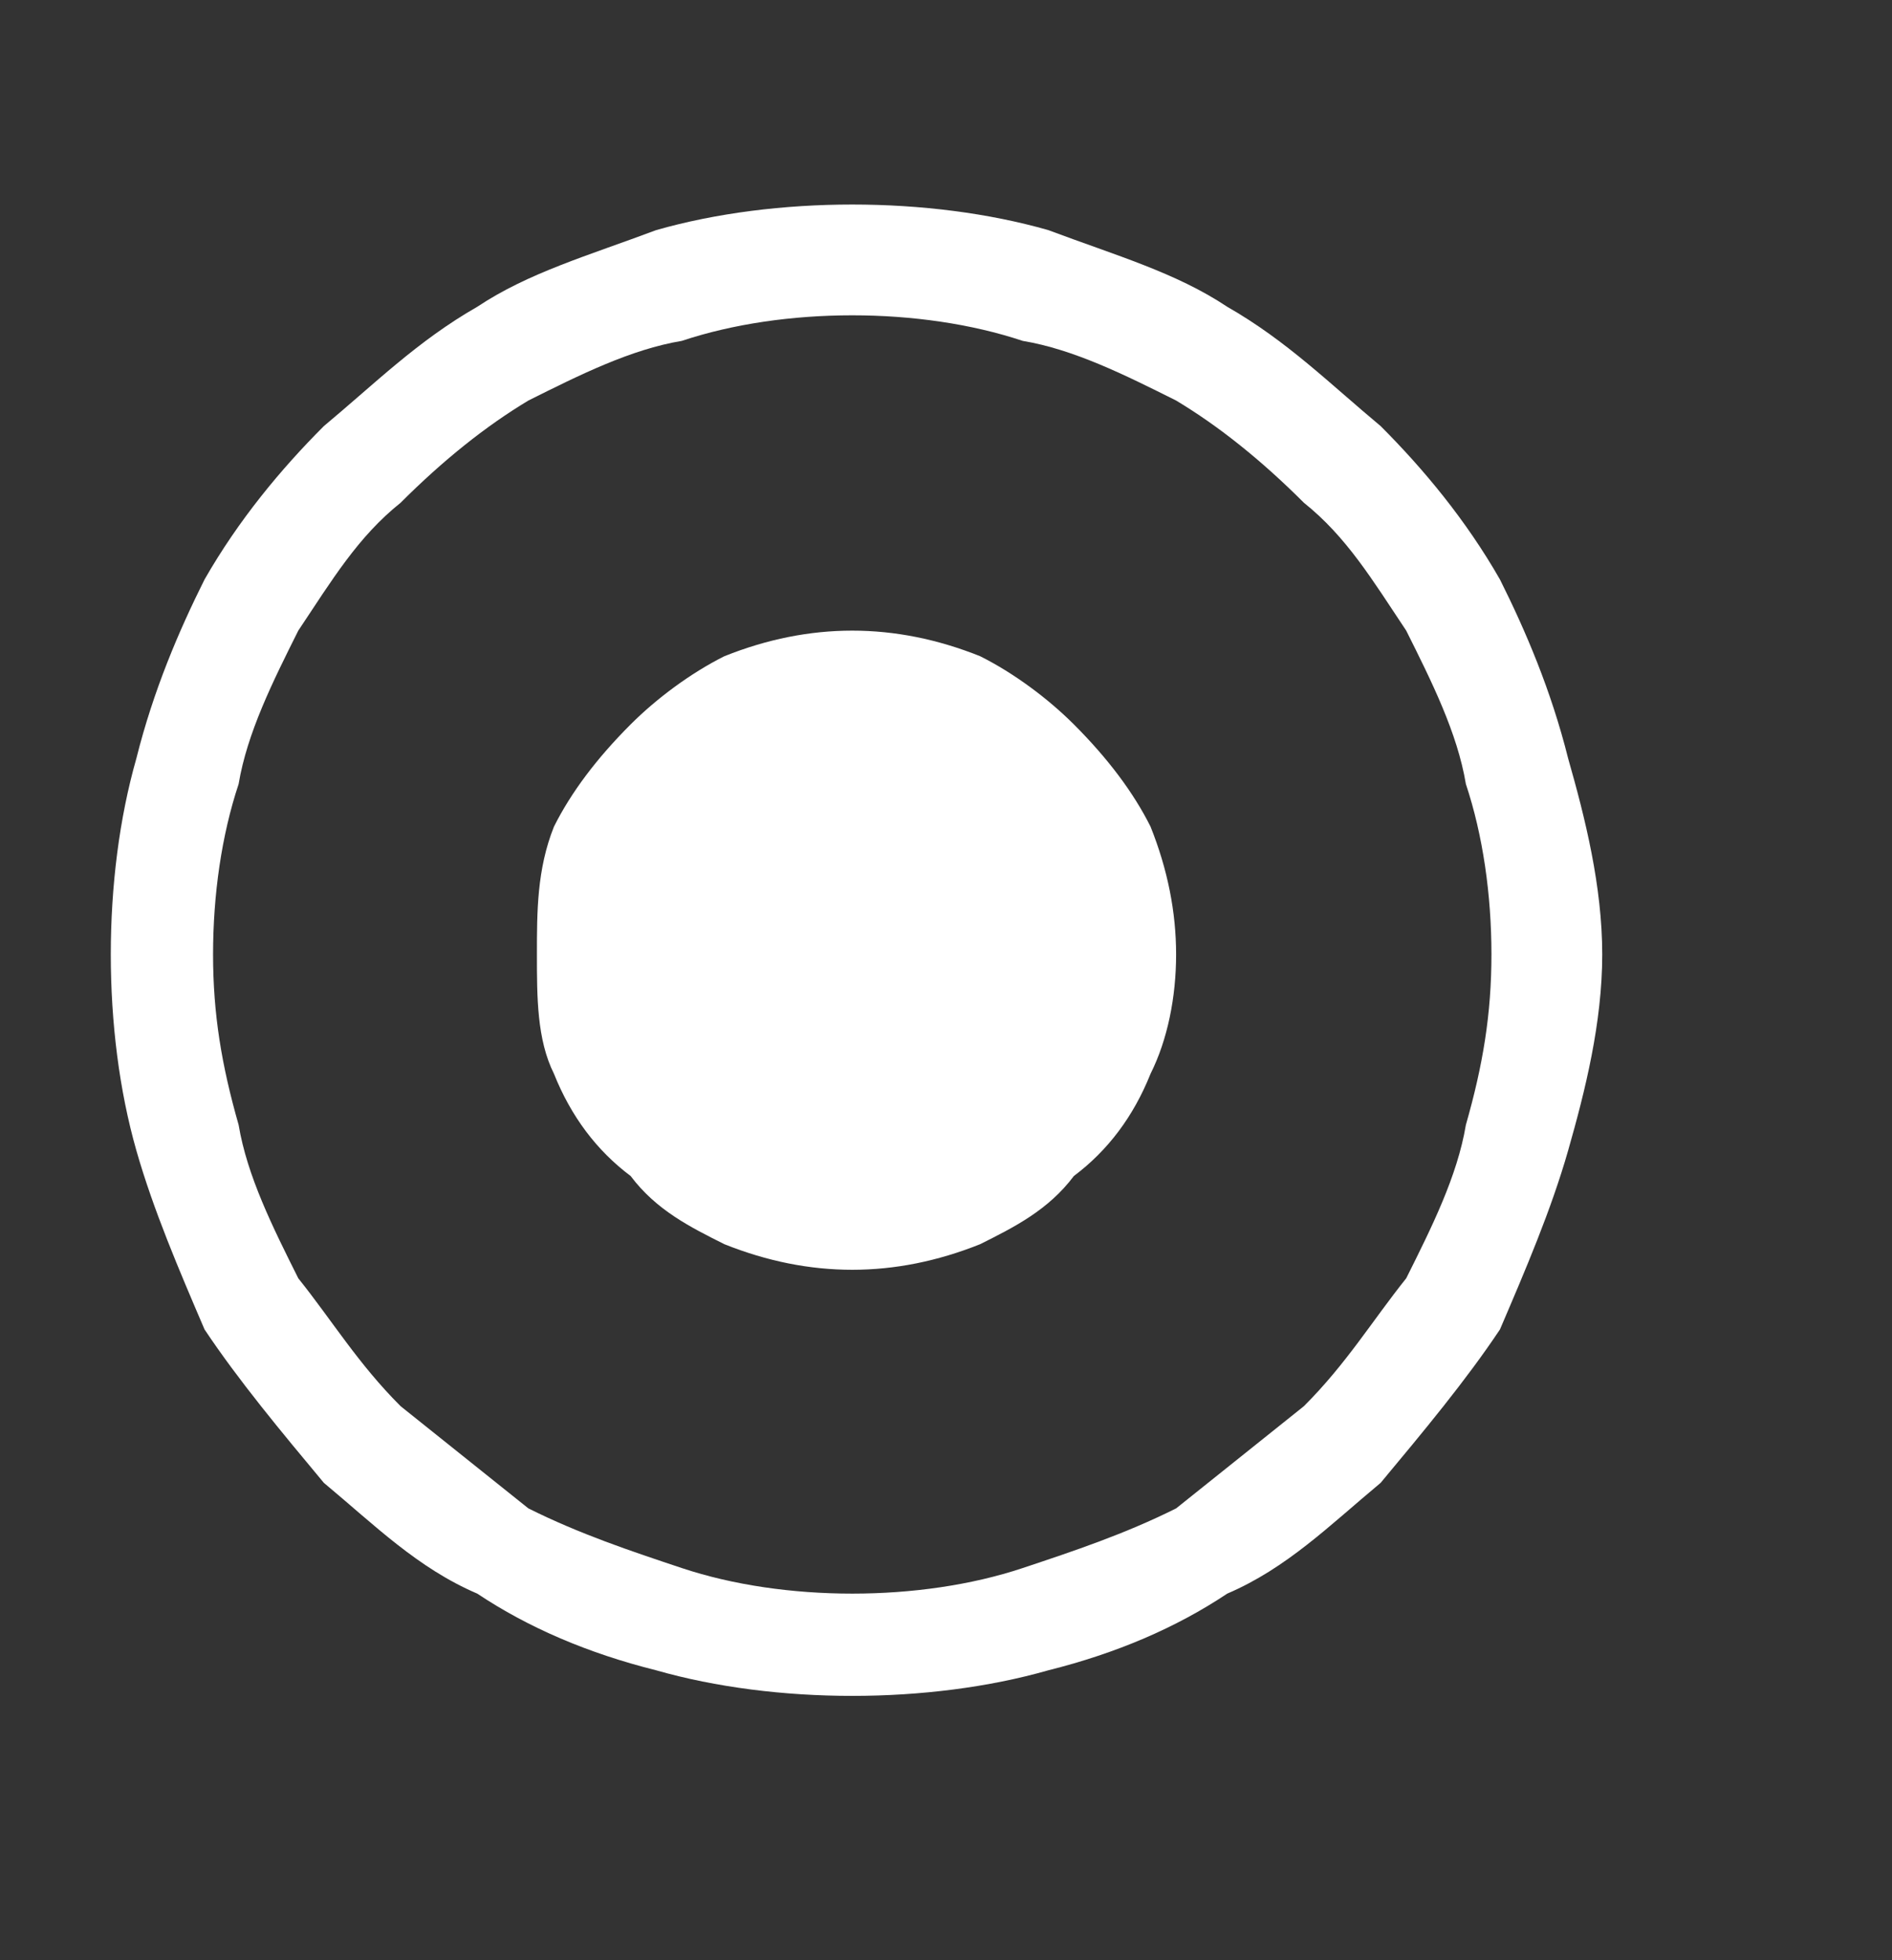
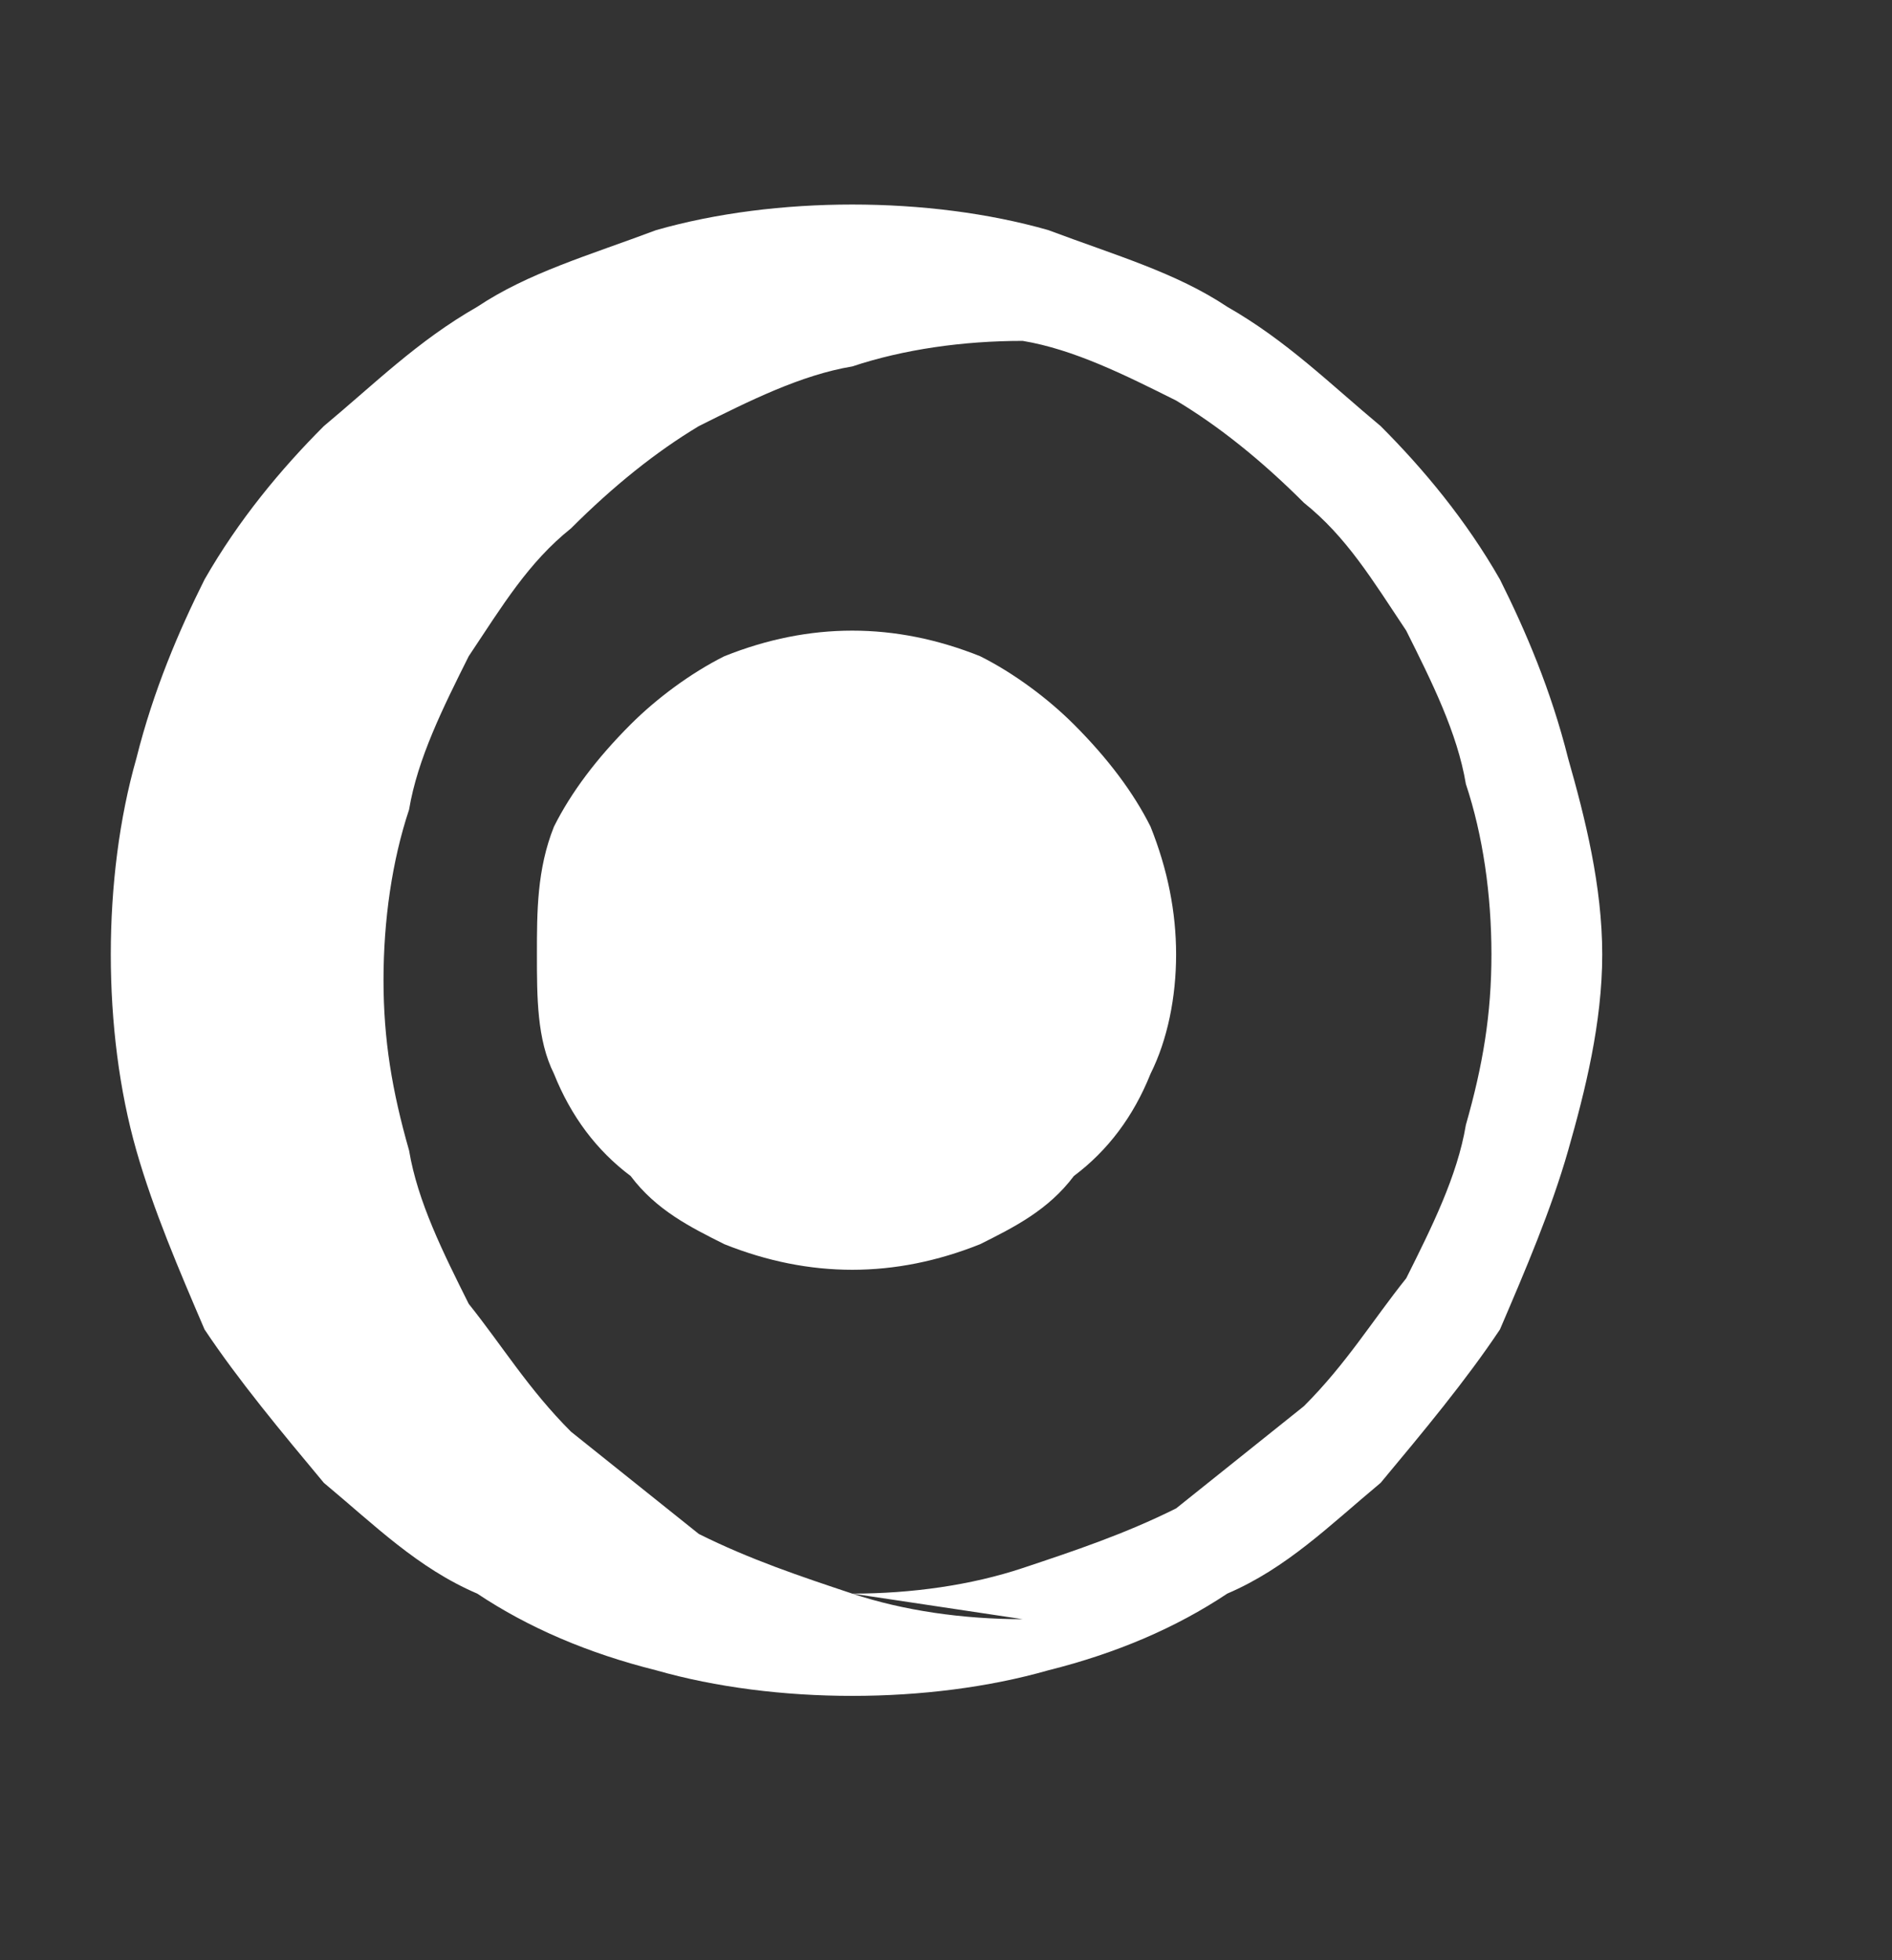
<svg xmlns="http://www.w3.org/2000/svg" version="1.1" width="22.2px" height="23px" viewBox="0 -1 22.2 23" style="top:-1px">
  <rect x="0" y="-1" width="22.2" height="23" fill="#333333" stroke="none" />
  <desc></desc>
  <defs />
  <g id="Polygon164822">
-     <path d="m10 1.4c.8 0 1.6.1 2.3.3c.8.3 1.5.5 2.1.9c.7.4 1.2.9 1.8 1.4c.5.5 1 1.1 1.4 1.8c.3.6.6 1.3.8 2.1c.2.7.4 1.5.4 2.3c0 .8-.2 1.6-.4 2.3c-.2.7-.5 1.4-.8 2.1c-.4.6-.9 1.2-1.4 1.8c-.6.5-1.1 1-1.8 1.3c-.6.4-1.3.7-2.1.9c-.7.2-1.5.3-2.3.3c-.8 0-1.6-.1-2.3-.3c-.8-.2-1.5-.5-2.1-.9c-.7-.3-1.2-.8-1.8-1.3c-.5-.6-1-1.2-1.4-1.8c-.3-.7-.6-1.4-.8-2.1c-.2-.7-.3-1.5-.3-2.3c0-.8.1-1.6.3-2.3c.2-.8.5-1.5.8-2.1c.4-.7.9-1.3 1.4-1.8c.6-.5 1.1-1 1.8-1.4c.6-.4 1.3-.6 2.1-.9c.7-.2 1.5-.3 2.3-.3zm0 16.3c.7 0 1.4-.1 2-.3c.6-.2 1.2-.4 1.8-.7l1.5-1.2c.5-.5.8-1 1.2-1.5c.3-.6.6-1.2.7-1.8c.2-.7.3-1.3.3-2c0-.7-.1-1.4-.3-2c-.1-.6-.4-1.2-.7-1.8c-.4-.6-.7-1.1-1.2-1.5c-.5-.5-1-.9-1.5-1.2c-.6-.3-1.2-.6-1.8-.7c-.6-.2-1.3-.3-2-.3c-.7 0-1.4.1-2 .3c-.6.1-1.2.4-1.8.7c-.5.3-1 .7-1.5 1.2c-.5.4-.8.9-1.2 1.5c-.3.6-.6 1.2-.7 1.8c-.2.6-.3 1.3-.3 2c0 .7.1 1.3.3 2c.1.6.4 1.2.7 1.8c.4.5.7 1 1.2 1.5l1.5 1.2c.6.3 1.2.5 1.8.7c.6.2 1.3.3 2 .3zm0-11.3c.5 0 1 .1 1.5.3c.4.2.8.5 1.1.8c.4.4.7.8.9 1.2c.2.5.3 1 .3 1.5c0 .5-.1 1-.3 1.4c-.2.5-.5.9-.9 1.2c-.3.4-.7.6-1.1.8c-.5.2-1 .3-1.5.3c-.5 0-1-.1-1.5-.3c-.4-.2-.8-.4-1.1-.8c-.4-.3-.7-.7-.9-1.2c-.2-.4-.2-.9-.2-1.4c0-.5 0-1 .2-1.5c.2-.4.5-.8.9-1.2c.3-.3.7-.6 1.1-.8c.5-.2 1-.3 1.5-.3z" stroke="none" fill="#fff" />
+     <path d="m10 1.4c.8 0 1.6.1 2.3.3c.8.3 1.5.5 2.1.9c.7.4 1.2.9 1.8 1.4c.5.5 1 1.1 1.4 1.8c.3.6.6 1.3.8 2.1c.2.7.4 1.5.4 2.3c0 .8-.2 1.6-.4 2.3c-.2.7-.5 1.4-.8 2.1c-.4.6-.9 1.2-1.4 1.8c-.6.5-1.1 1-1.8 1.3c-.6.4-1.3.7-2.1.9c-.7.2-1.5.3-2.3.3c-.8 0-1.6-.1-2.3-.3c-.8-.2-1.5-.5-2.1-.9c-.7-.3-1.2-.8-1.8-1.3c-.5-.6-1-1.2-1.4-1.8c-.3-.7-.6-1.4-.8-2.1c-.2-.7-.3-1.5-.3-2.3c0-.8.1-1.6.3-2.3c.2-.8.5-1.5.8-2.1c.4-.7.9-1.3 1.4-1.8c.6-.5 1.1-1 1.8-1.4c.6-.4 1.3-.6 2.1-.9c.7-.2 1.5-.3 2.3-.3zm0 16.3c.7 0 1.4-.1 2-.3c.6-.2 1.2-.4 1.8-.7l1.5-1.2c.5-.5.8-1 1.2-1.5c.3-.6.6-1.2.7-1.8c.2-.7.3-1.3.3-2c0-.7-.1-1.4-.3-2c-.1-.6-.4-1.2-.7-1.8c-.4-.6-.7-1.1-1.2-1.5c-.5-.5-1-.9-1.5-1.2c-.6-.3-1.2-.6-1.8-.7c-.7 0-1.4.1-2 .3c-.6.1-1.2.4-1.8.7c-.5.3-1 .7-1.5 1.2c-.5.4-.8.9-1.2 1.5c-.3.6-.6 1.2-.7 1.8c-.2.6-.3 1.3-.3 2c0 .7.1 1.3.3 2c.1.6.4 1.2.7 1.8c.4.5.7 1 1.2 1.5l1.5 1.2c.6.3 1.2.5 1.8.7c.6.2 1.3.3 2 .3zm0-11.3c.5 0 1 .1 1.5.3c.4.2.8.5 1.1.8c.4.4.7.8.9 1.2c.2.5.3 1 .3 1.5c0 .5-.1 1-.3 1.4c-.2.5-.5.9-.9 1.2c-.3.4-.7.6-1.1.8c-.5.2-1 .3-1.5.3c-.5 0-1-.1-1.5-.3c-.4-.2-.8-.4-1.1-.8c-.4-.3-.7-.7-.9-1.2c-.2-.4-.2-.9-.2-1.4c0-.5 0-1 .2-1.5c.2-.4.5-.8.9-1.2c.3-.3.7-.6 1.1-.8c.5-.2 1-.3 1.5-.3z" stroke="none" fill="#fff" />
  </g>
</svg>